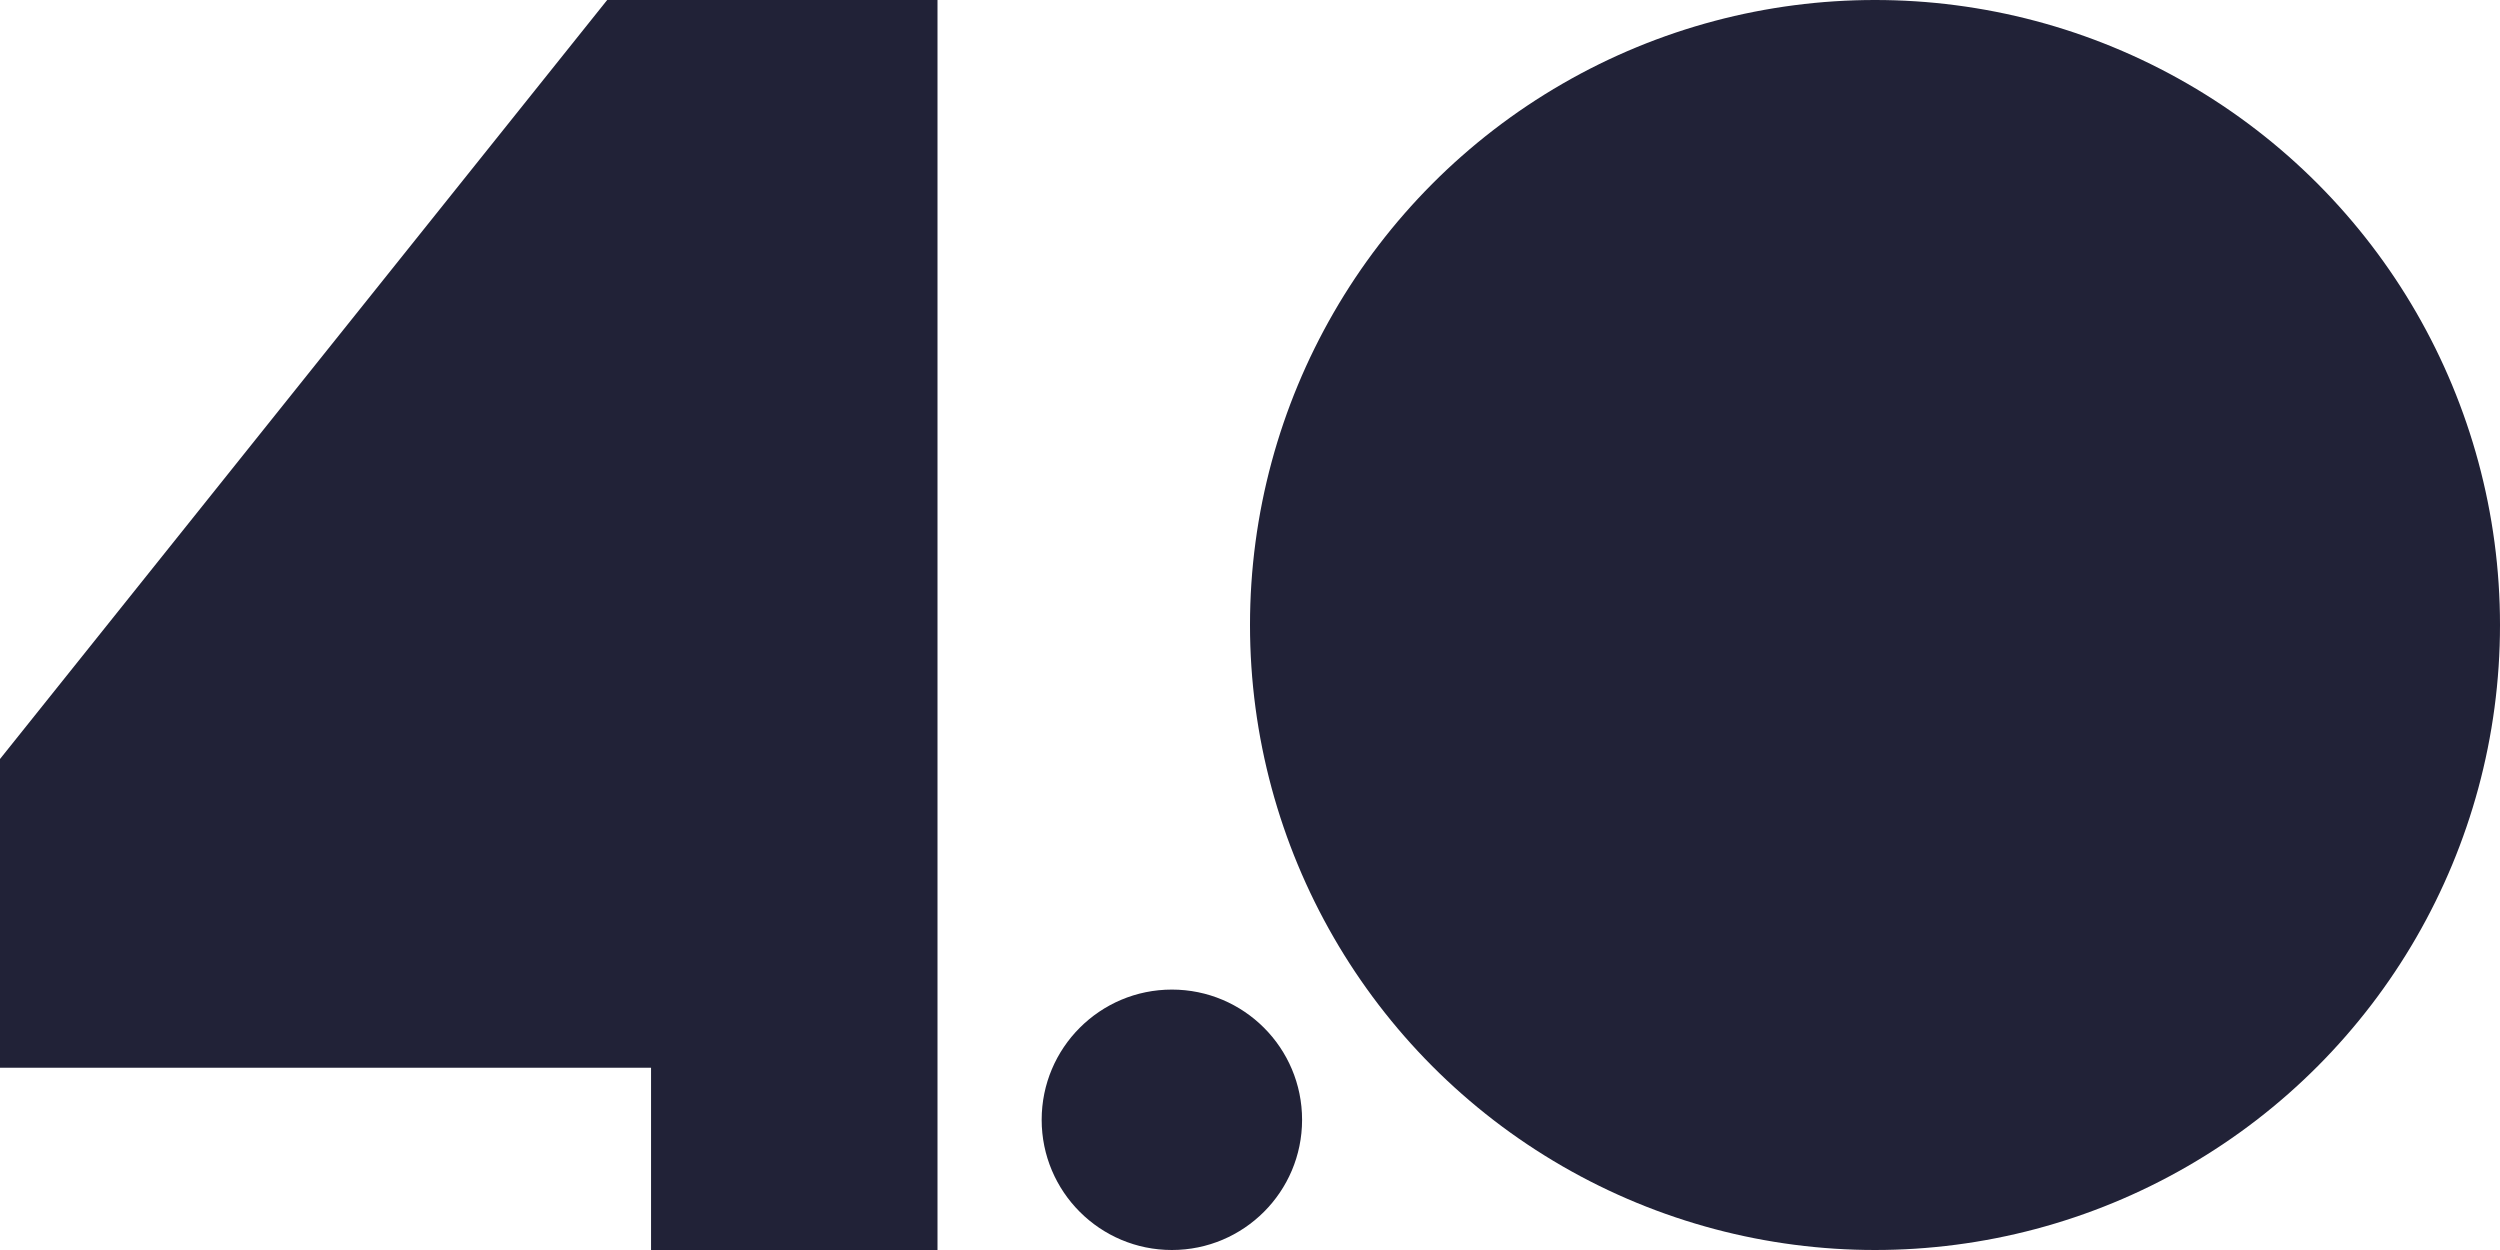
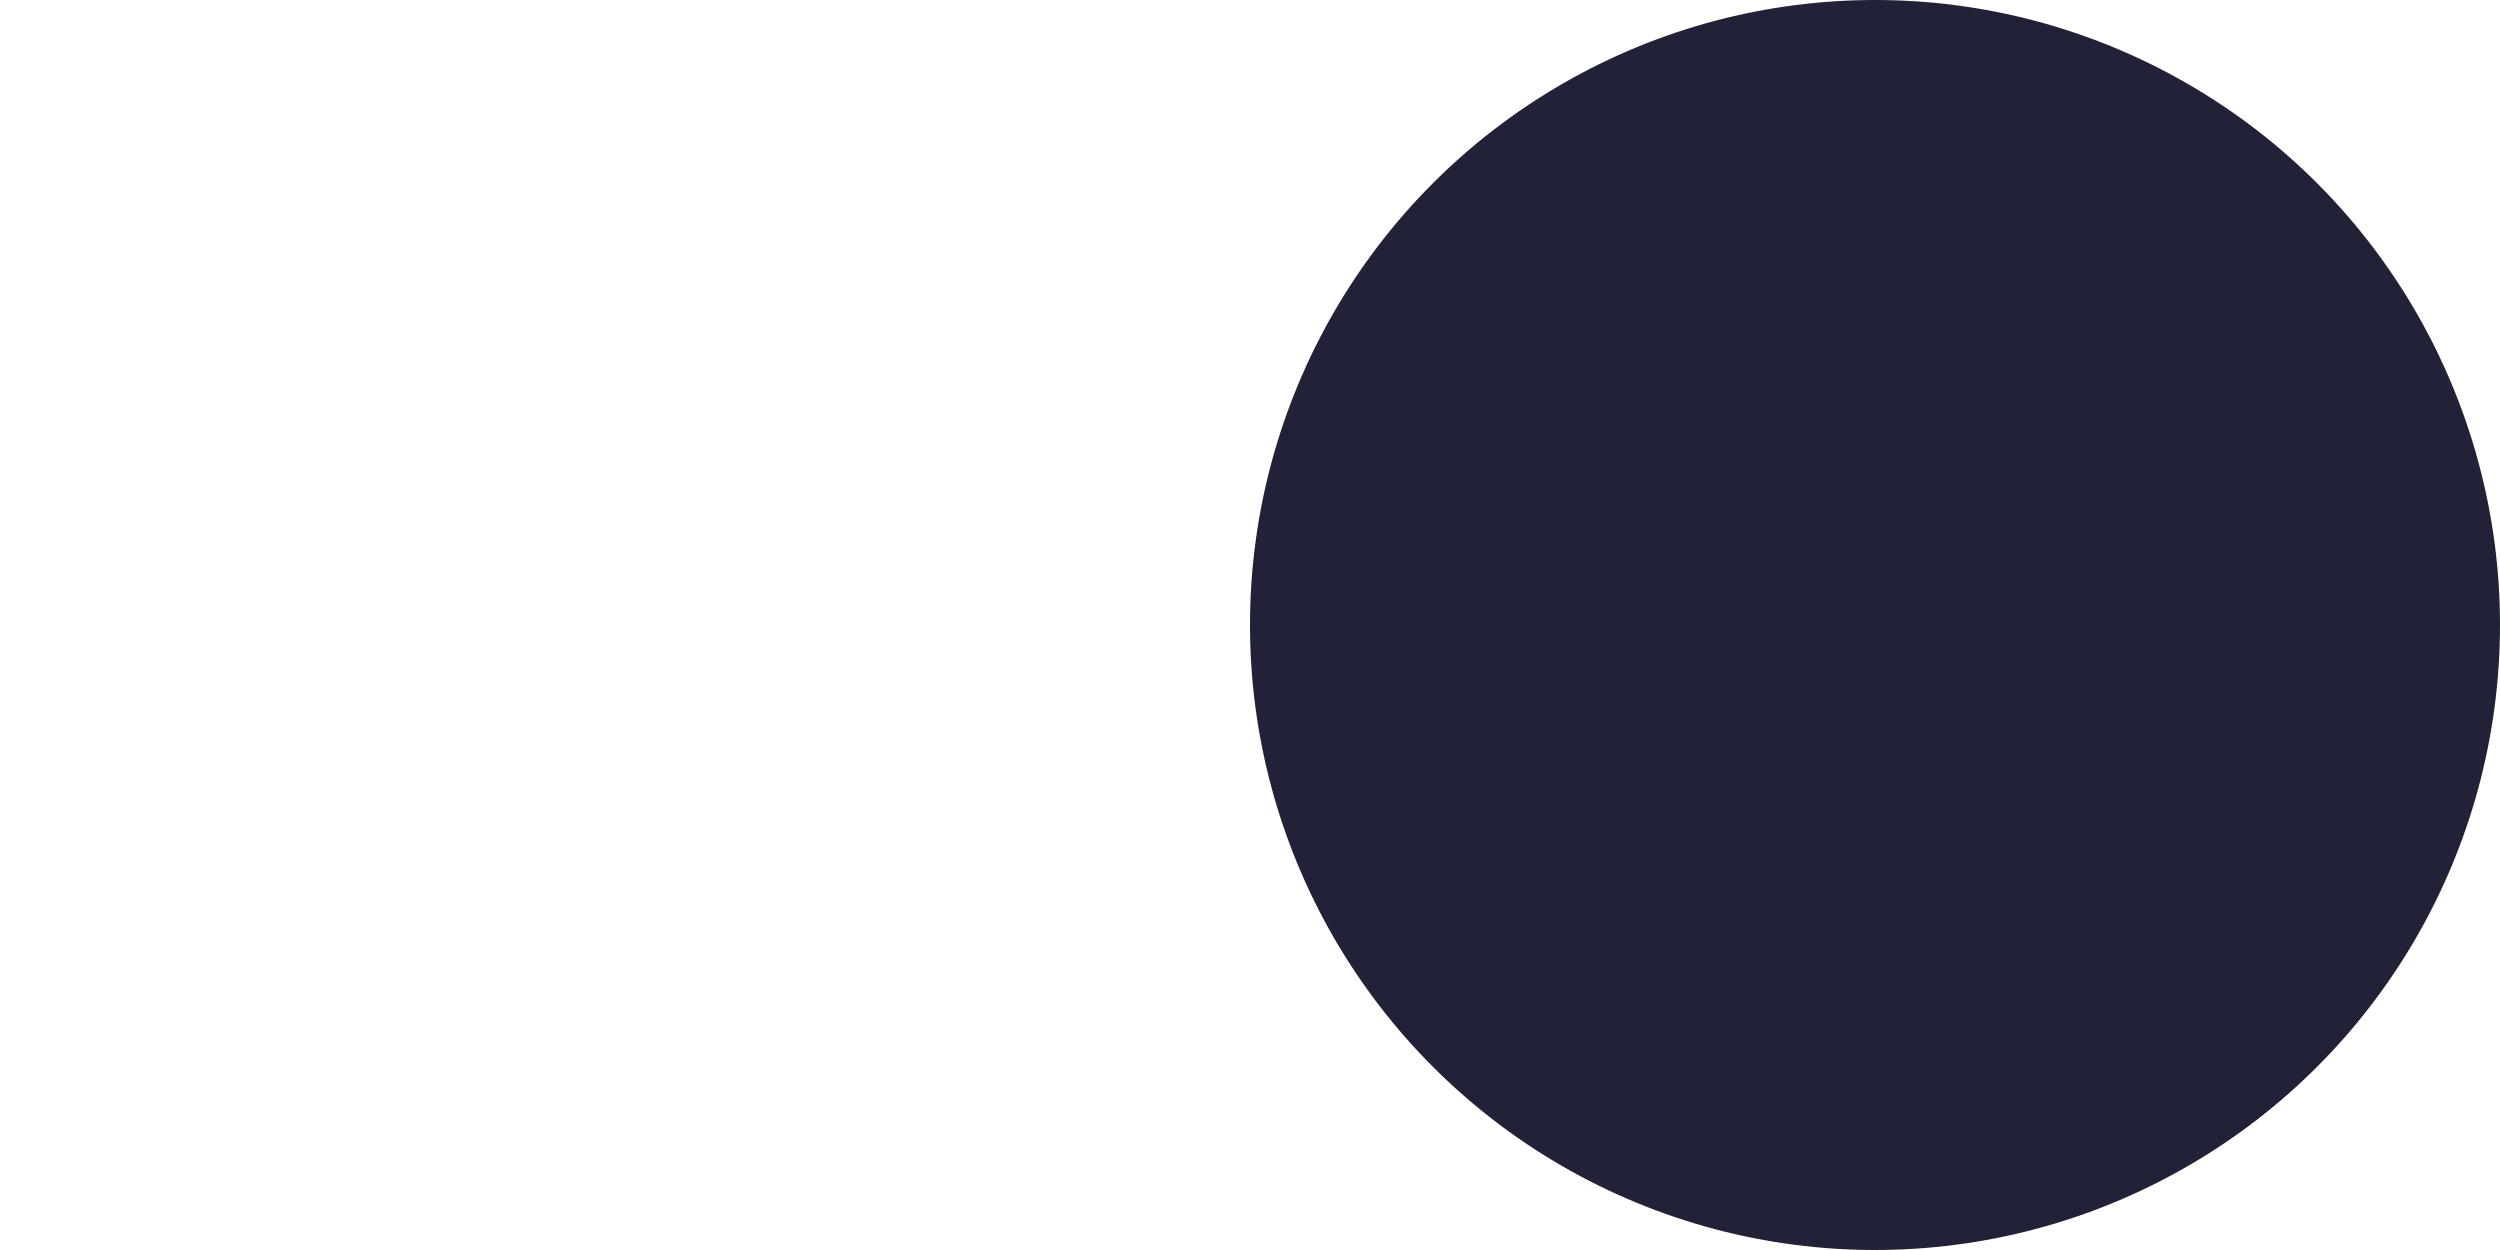
<svg xmlns="http://www.w3.org/2000/svg" viewBox="0 0 96 48">
-   <path d="M36 48V0H23.316L0 29.146V41L25 41V48L36 48Z" fill="#212237" />
-   <circle r="5" cy="43" cx="45" fill="#212237" />
  <circle r="24" cy="24" cx="72" fill="#212237" />
</svg>